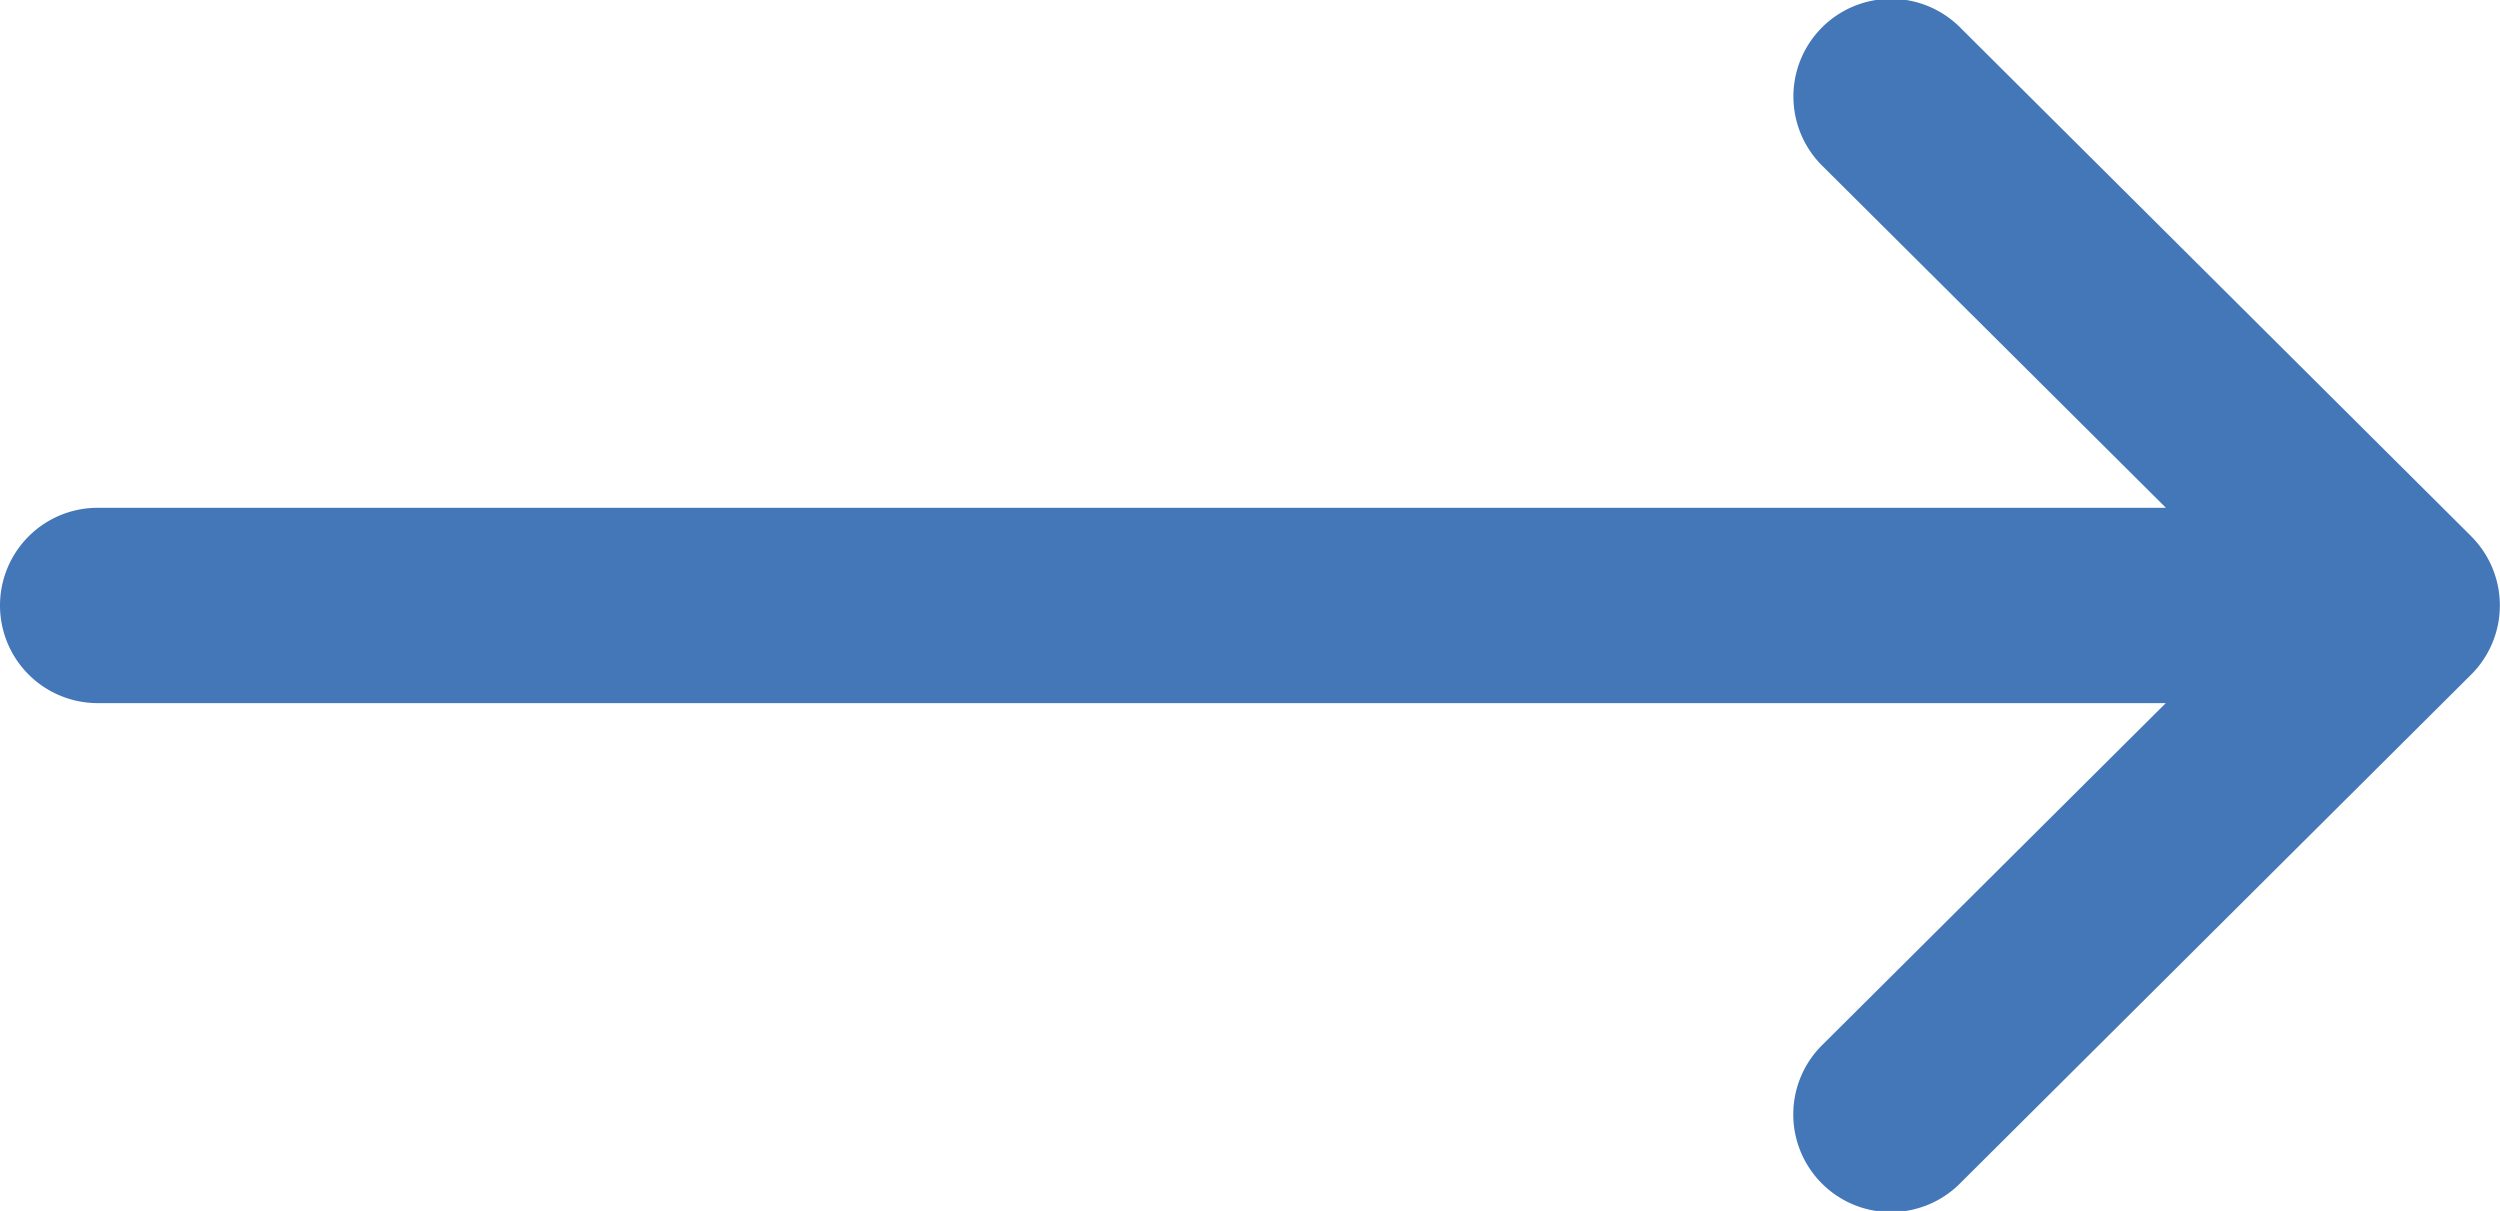
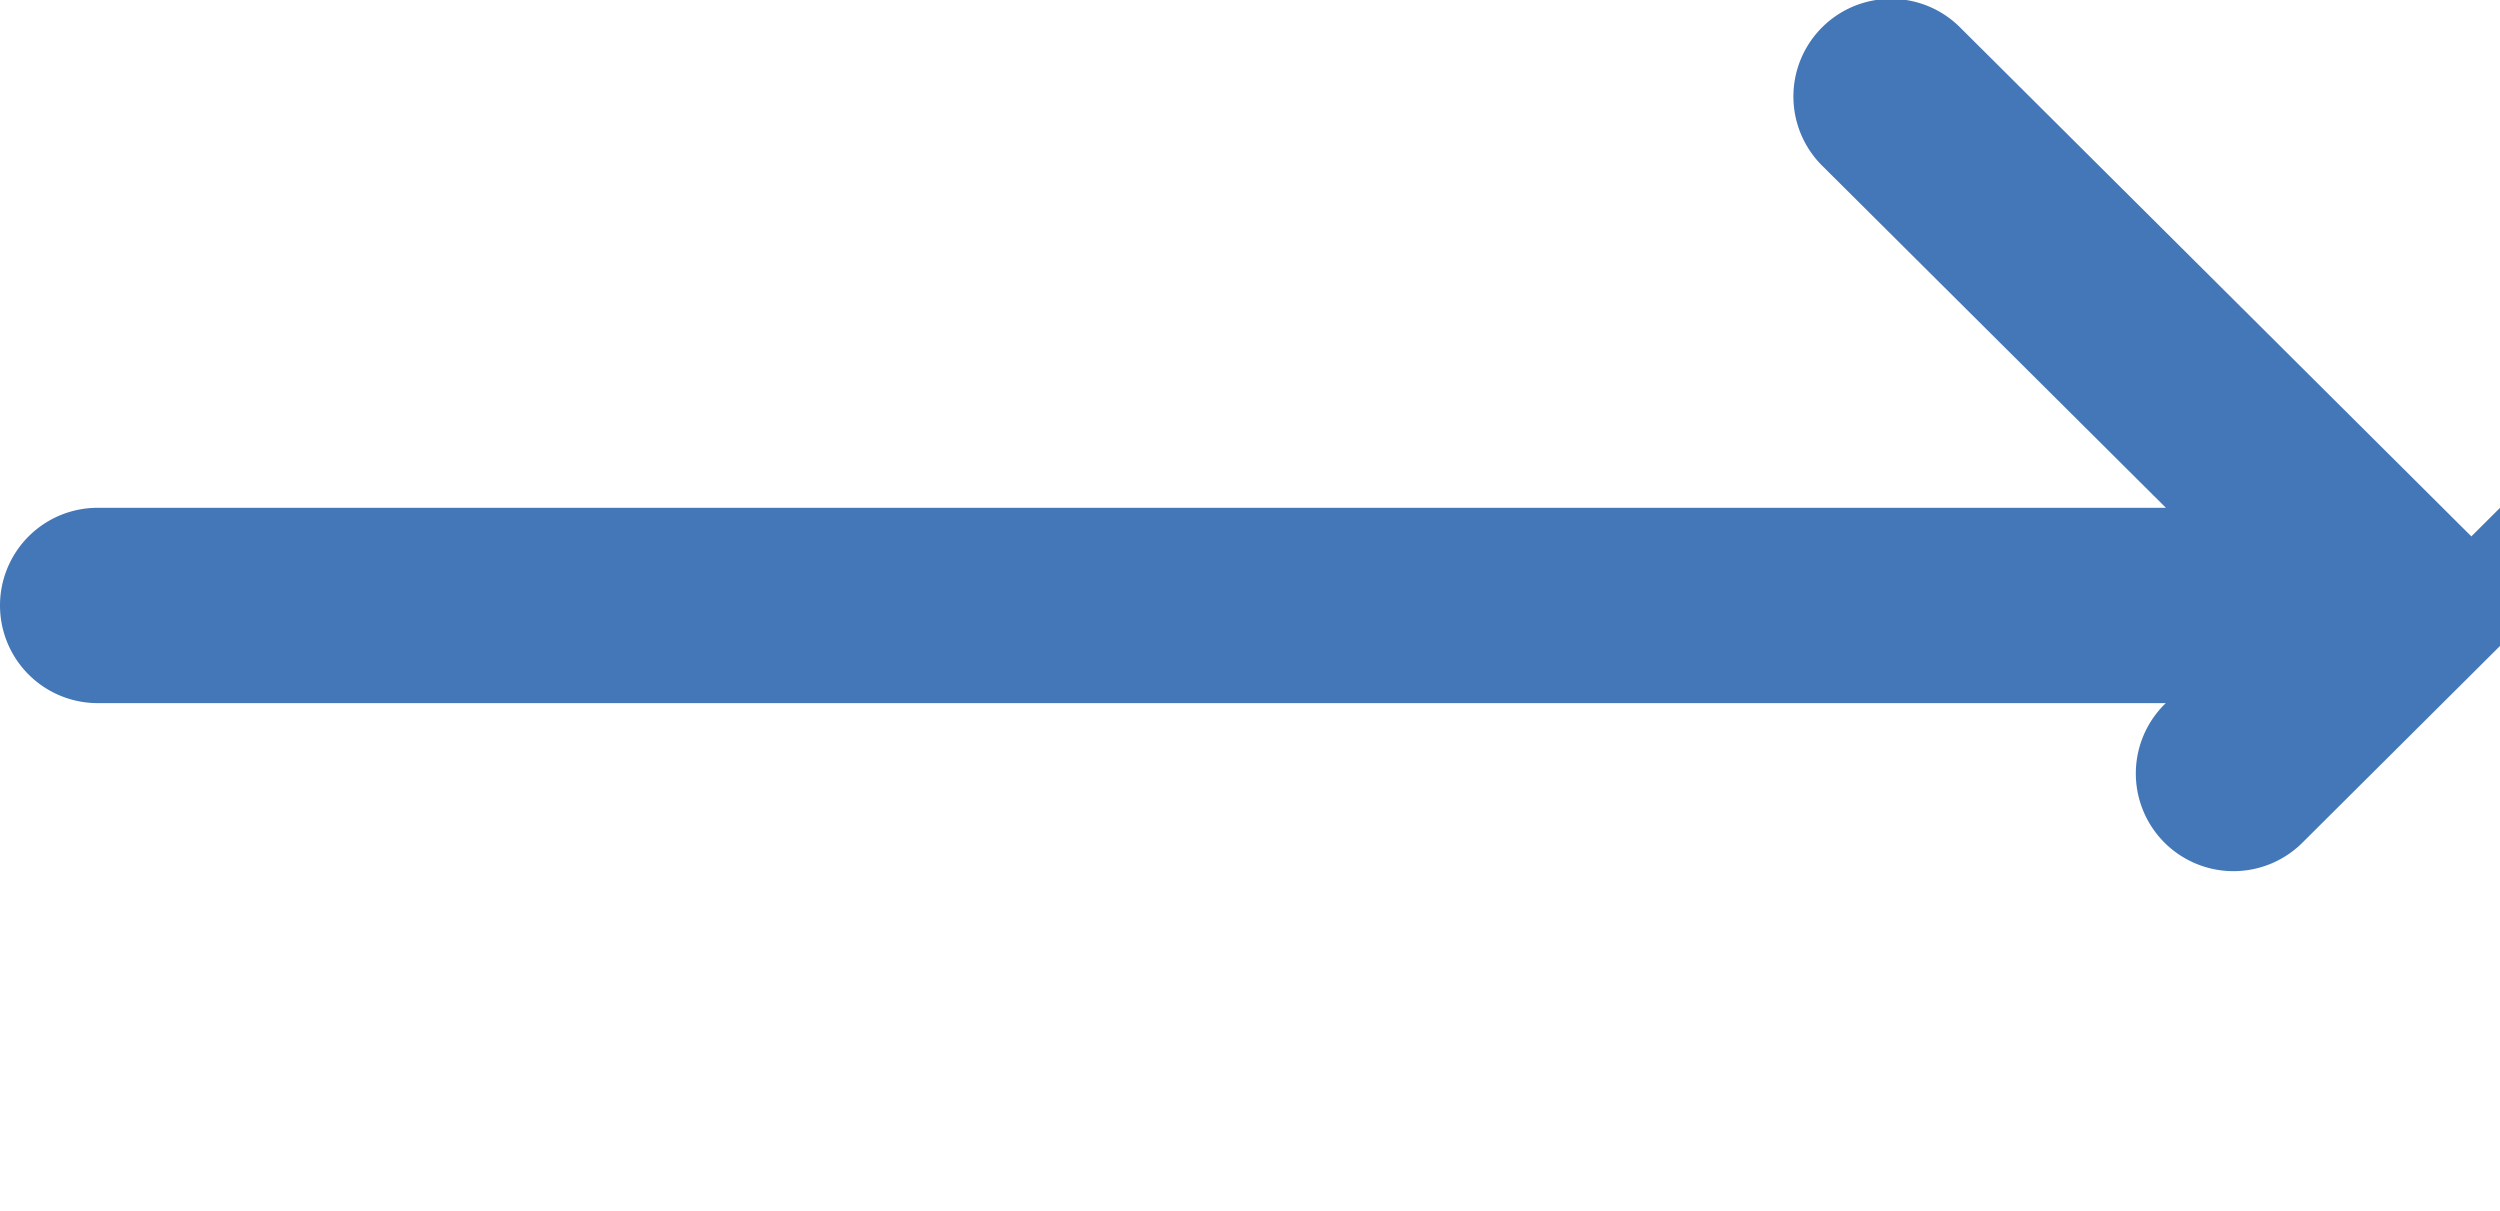
<svg xmlns="http://www.w3.org/2000/svg" id="footer-know-more-arrow" width="36.914" height="17.88" viewBox="0 0 36.914 17.88">
-   <path id="Path_23" data-name="Path 23" d="M713.491,499.919l0,0-7.534-7.5a1.442,1.442,0,1,0-2.034,2.044l5.058,5.034H678.442a1.442,1.442,0,0,0,0,2.884h30.537l-5.058,5.034a1.442,1.442,0,1,0,2.034,2.044l7.534-7.5,0,0a1.443,1.443,0,0,0,0-2.041Zm0,0" transform="translate(-677 -491.999)" fill="#4477b8" />
+   <path id="Path_23" data-name="Path 23" d="M713.491,499.919l0,0-7.534-7.5a1.442,1.442,0,1,0-2.034,2.044l5.058,5.034H678.442a1.442,1.442,0,0,0,0,2.884h30.537a1.442,1.442,0,1,0,2.034,2.044l7.534-7.5,0,0a1.443,1.443,0,0,0,0-2.041Zm0,0" transform="translate(-677 -491.999)" fill="#4477b8" />
</svg>